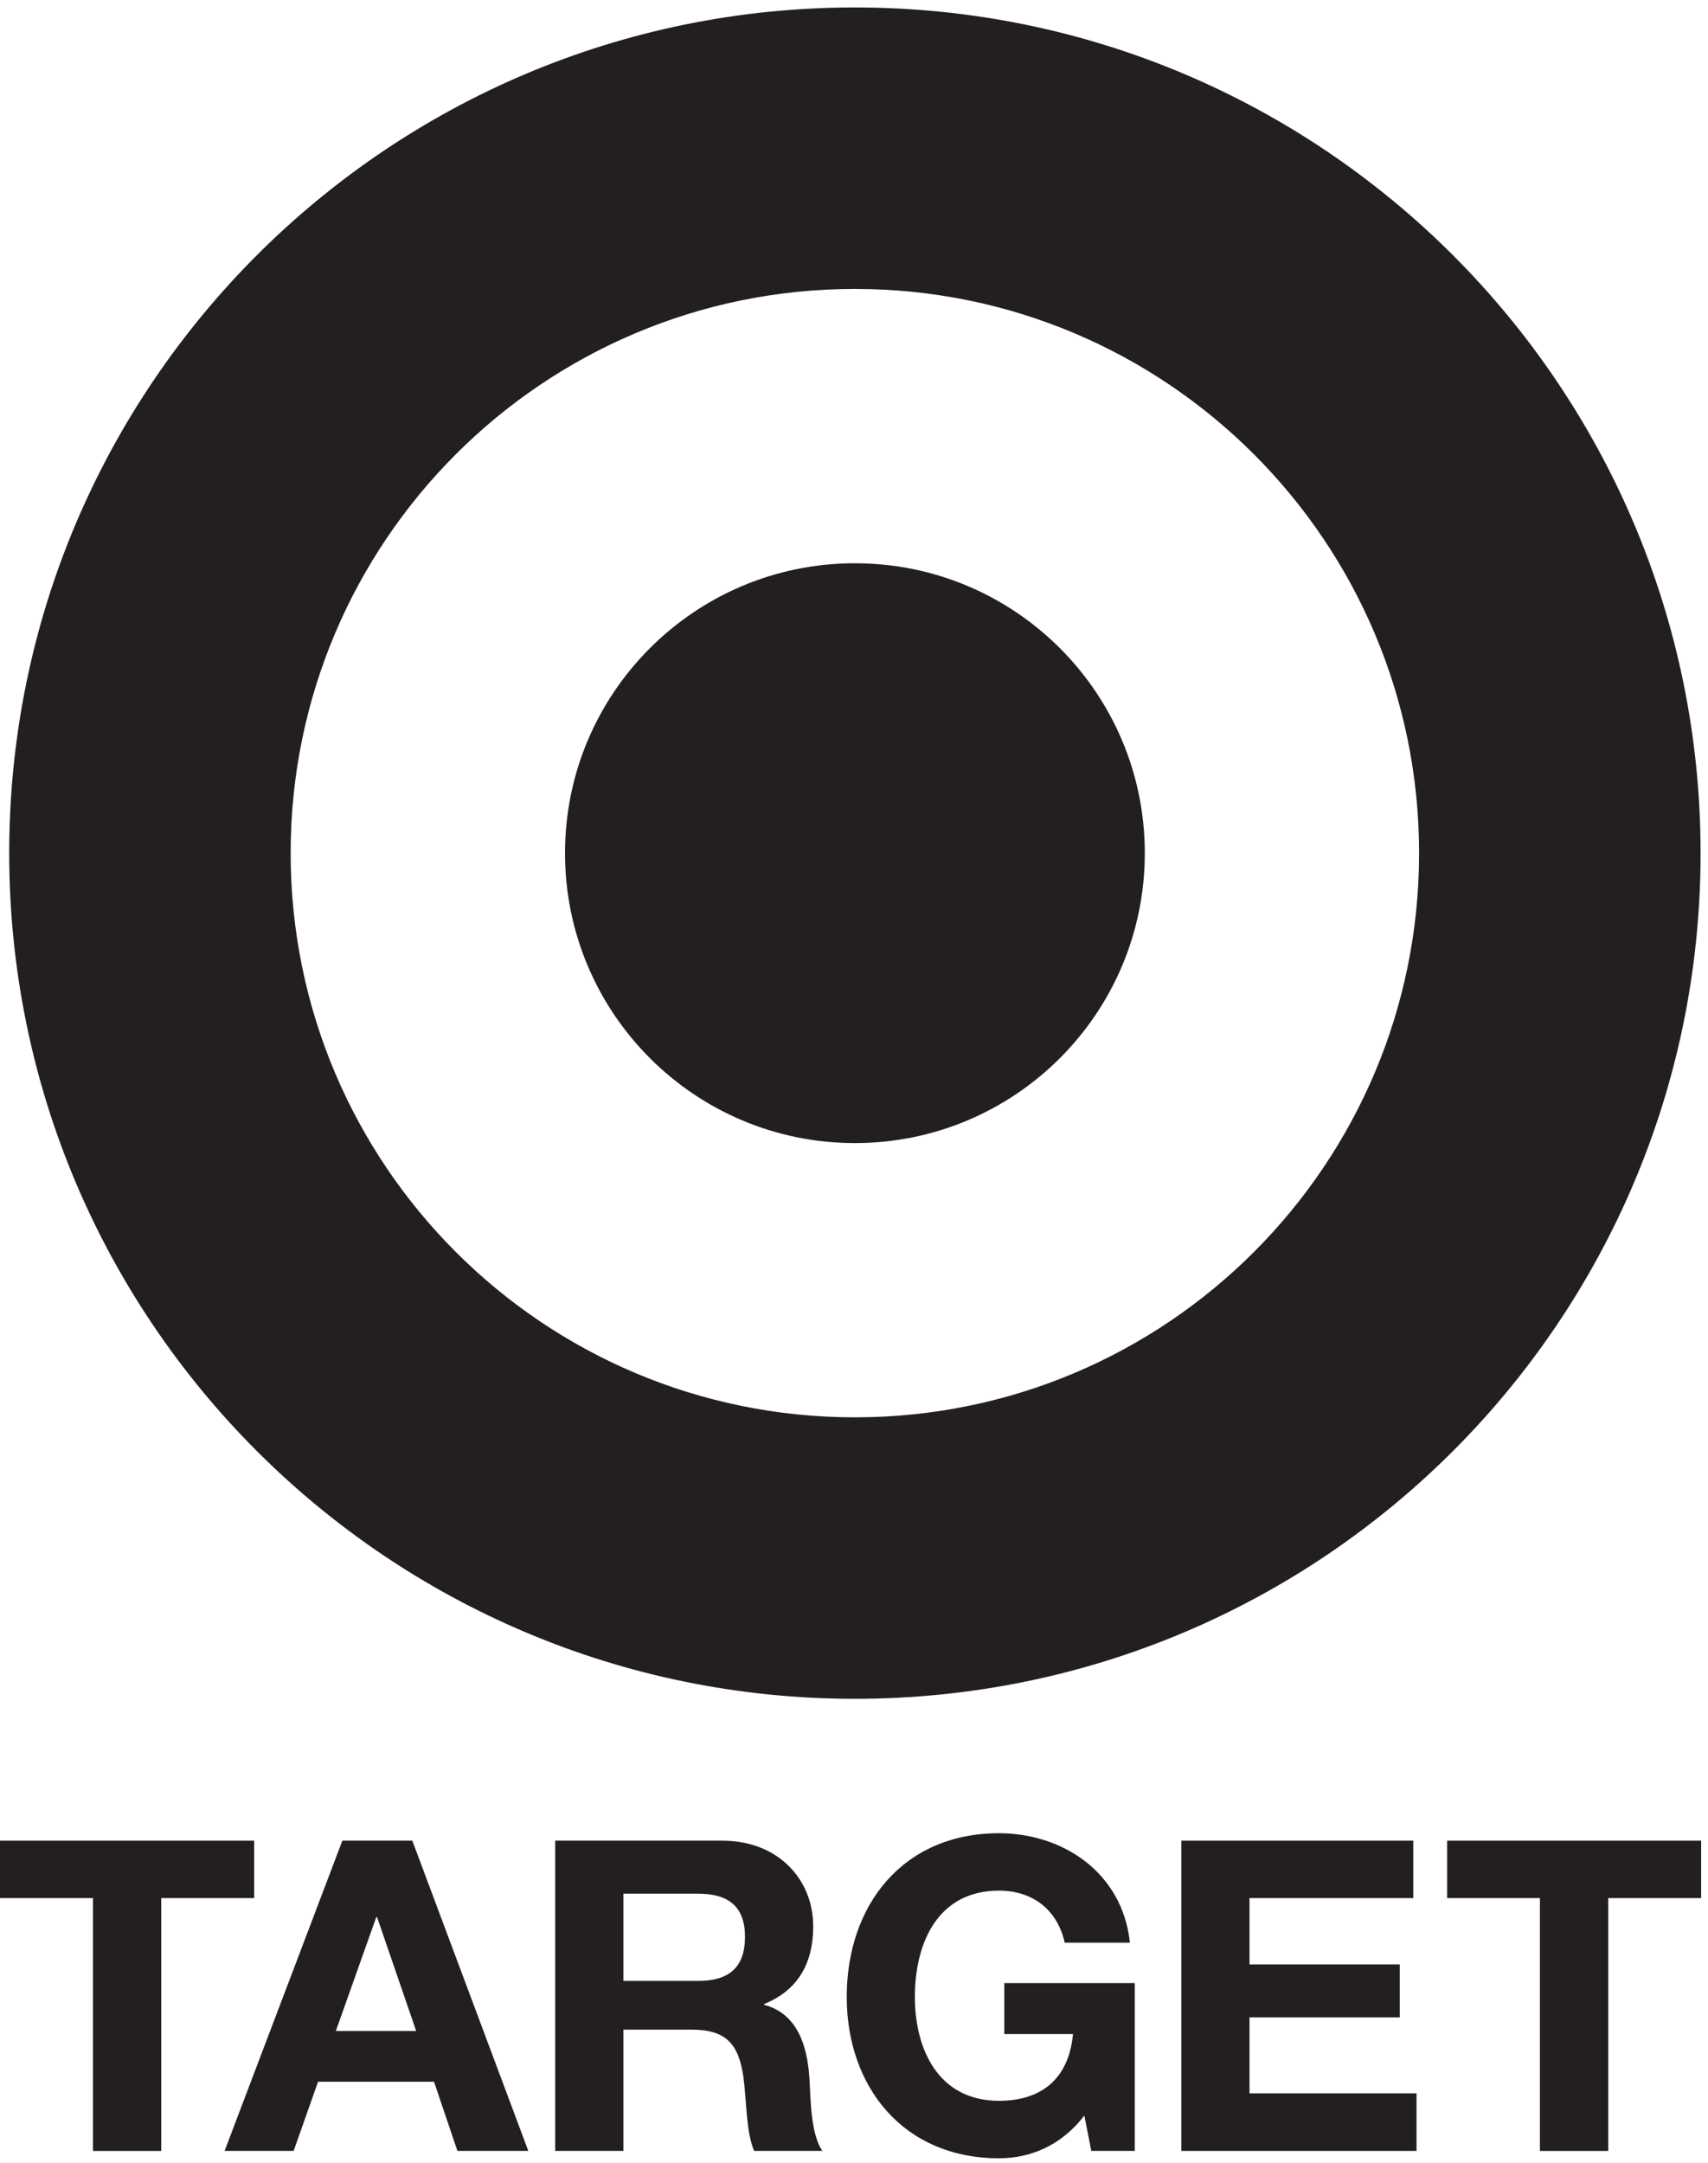
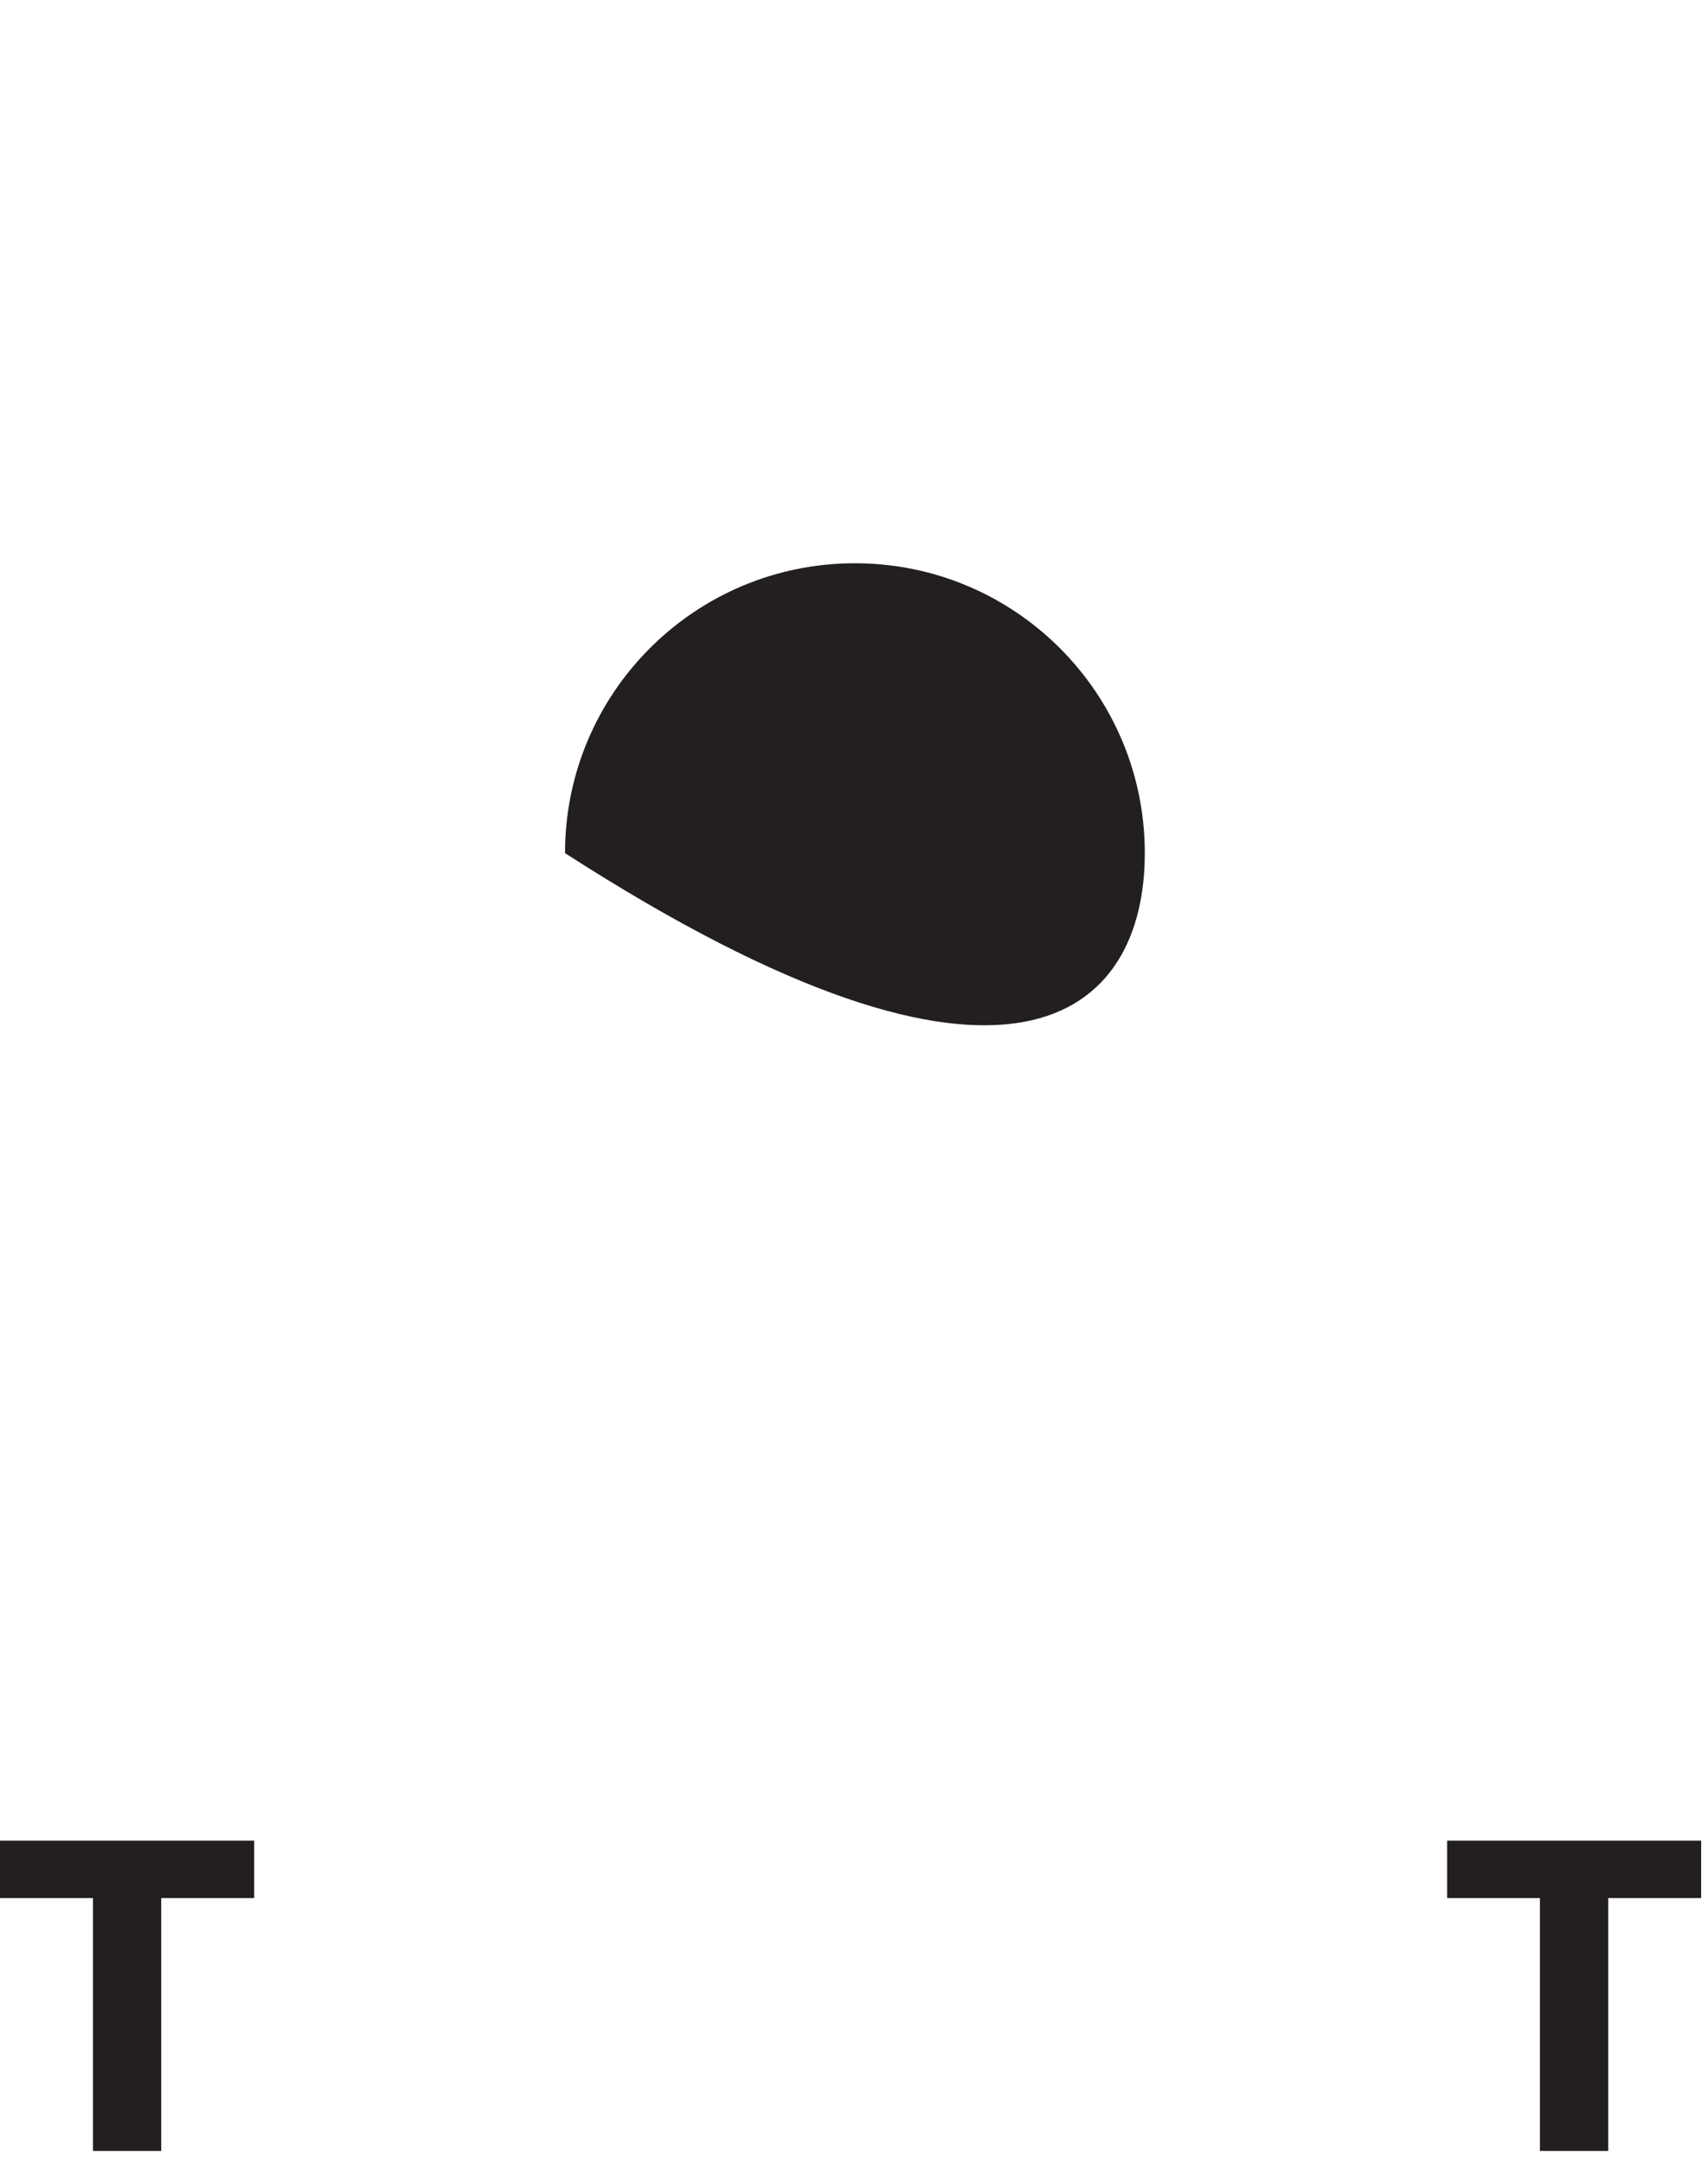
<svg xmlns="http://www.w3.org/2000/svg" width="229" height="290" viewBox="0 0 229 290" fill="none">
-   <path d="M228.005 114.384C228.005 177.009 177.251 227.769 114.62 227.769C52 227.769 1.234 177.009 1.234 114.384C1.234 51.769 52 0.999 114.62 0.999C177.251 0.999 228.005 51.769 228.005 114.384ZM114.62 38.739C72.838 38.739 38.969 72.613 38.969 114.384C38.969 156.165 72.838 190.029 114.62 190.029C156.401 190.029 190.265 156.165 190.265 114.384C190.265 72.613 156.401 38.739 114.62 38.739" fill="#231F20" />
-   <path d="M114.62 75.52C93.156 75.52 75.755 92.925 75.755 114.384C75.755 135.859 93.156 153.259 114.62 153.259C136.088 153.259 153.489 135.859 153.489 114.384C153.489 92.925 136.088 75.52 114.62 75.52" fill="#231F20" />
+   <path d="M114.62 75.52C93.156 75.52 75.755 92.925 75.755 114.384C136.088 153.259 153.489 135.859 153.489 114.384C153.489 92.925 136.088 75.52 114.62 75.52" fill="#231F20" />
  <path d="M12.469 254.488H0V246.791H34.073V254.488H21.614V288.389H12.469V254.488Z" fill="#231F20" />
-   <path d="M50.443 257.05H50.557L55.797 272.301H45.031L50.443 257.05ZM30.114 288.384H39.37L42.641 279.113H58.193L61.328 288.384H70.833L55.281 246.791H45.901L30.114 288.384Z" fill="#231F20" />
-   <path d="M83.583 253.895H93.599C97.672 253.895 99.885 255.635 99.885 259.665C99.885 263.854 97.672 265.592 93.599 265.592H83.583V253.895ZM74.438 288.384H83.583V272.124H92.724C97.328 272.124 99.021 274.04 99.662 278.405C100.12 281.728 100.005 285.769 101.109 288.384H110.255C108.635 286.029 108.693 281.135 108.516 278.52C108.224 274.332 106.937 269.977 102.453 268.801V268.692C107.057 266.821 109.031 263.144 109.031 258.259C109.031 251.977 104.313 246.791 96.87 246.791H74.438V288.384Z" fill="#231F20" />
-   <path d="M145.38 283.644C142.193 287.801 137.984 289.373 133.943 289.373C121.094 289.373 113.526 279.764 113.526 267.738C113.526 255.395 121.094 245.791 133.943 245.791C142.473 245.791 150.495 251.04 151.495 260.468H142.755C141.713 255.873 138.276 253.488 133.943 253.488C125.755 253.488 122.661 260.468 122.661 267.738C122.661 274.687 125.755 281.666 133.943 281.666C139.891 281.666 143.339 278.457 143.86 272.717H134.651V265.884H152.14V288.384H146.317L145.38 283.644" fill="#231F20" />
-   <path d="M158.391 246.791H189.484V254.488H167.527V263.384H187.672V270.477H167.527V280.671H189.921V288.384H158.391V246.791Z" fill="#231F20" />
  <path d="M206.464 254.488H194.027V246.791H228.079V254.488H215.62V288.389H206.464V254.488Z" fill="#231F20" />
</svg>